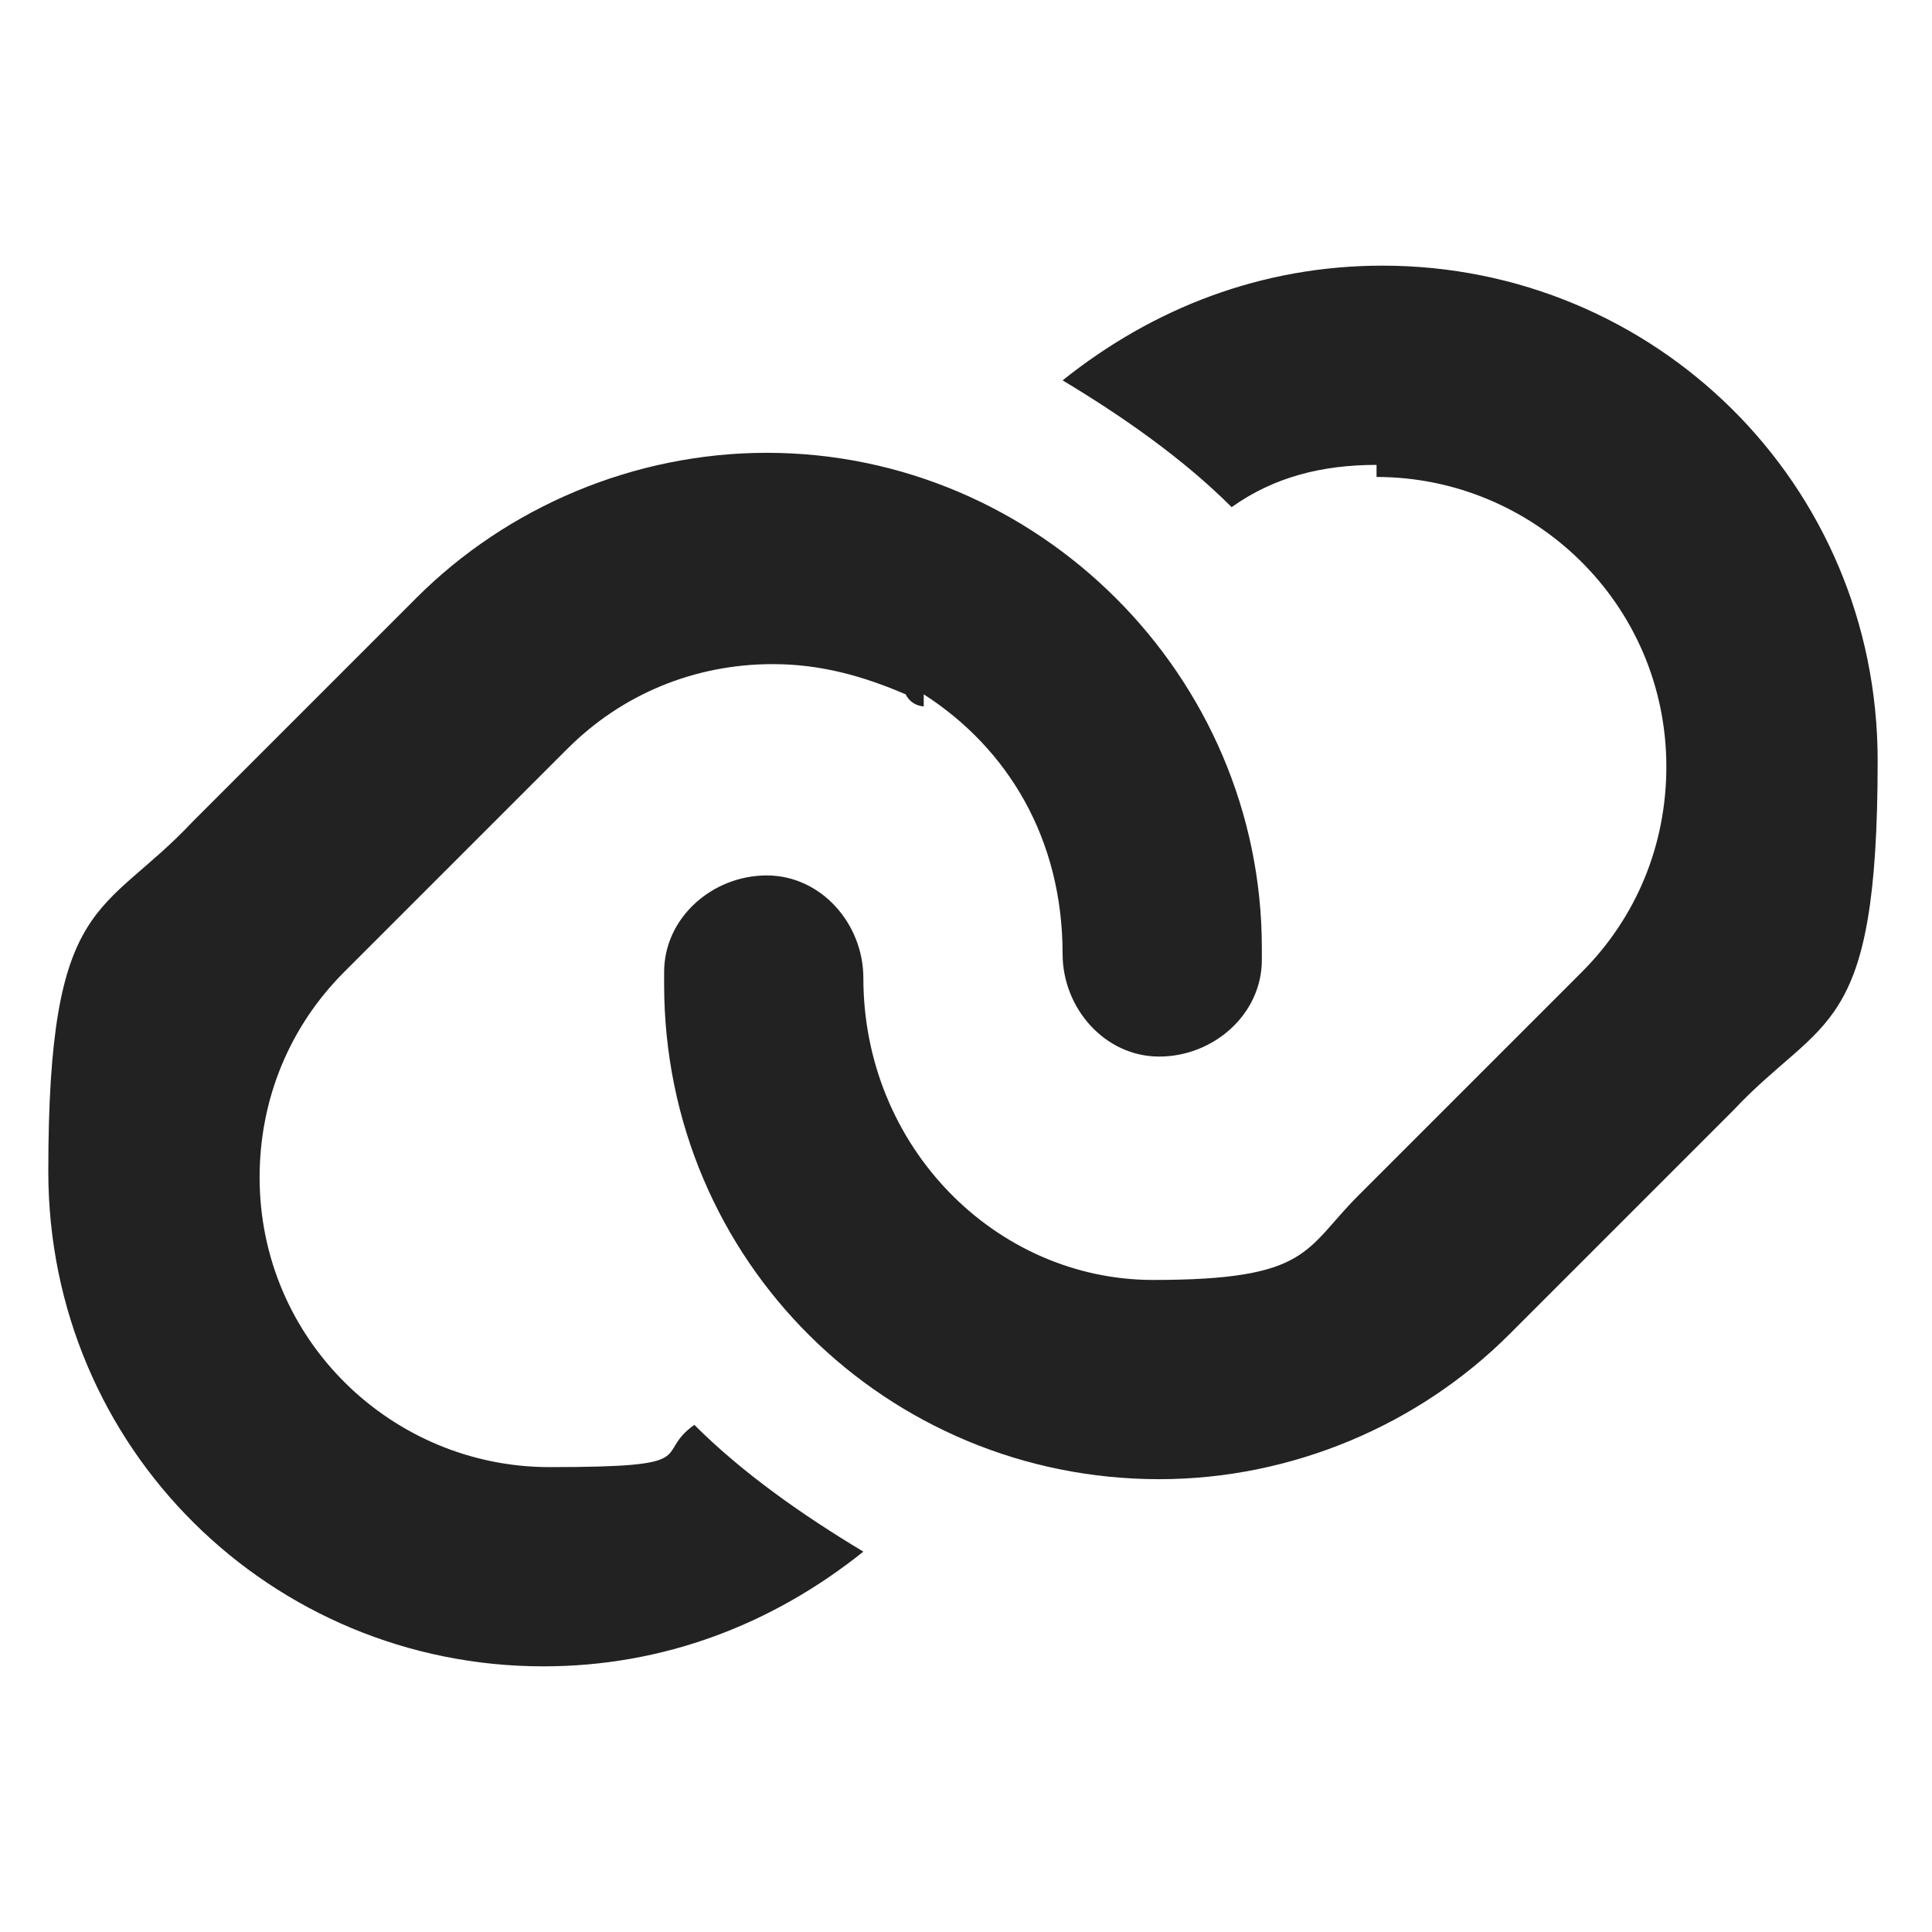
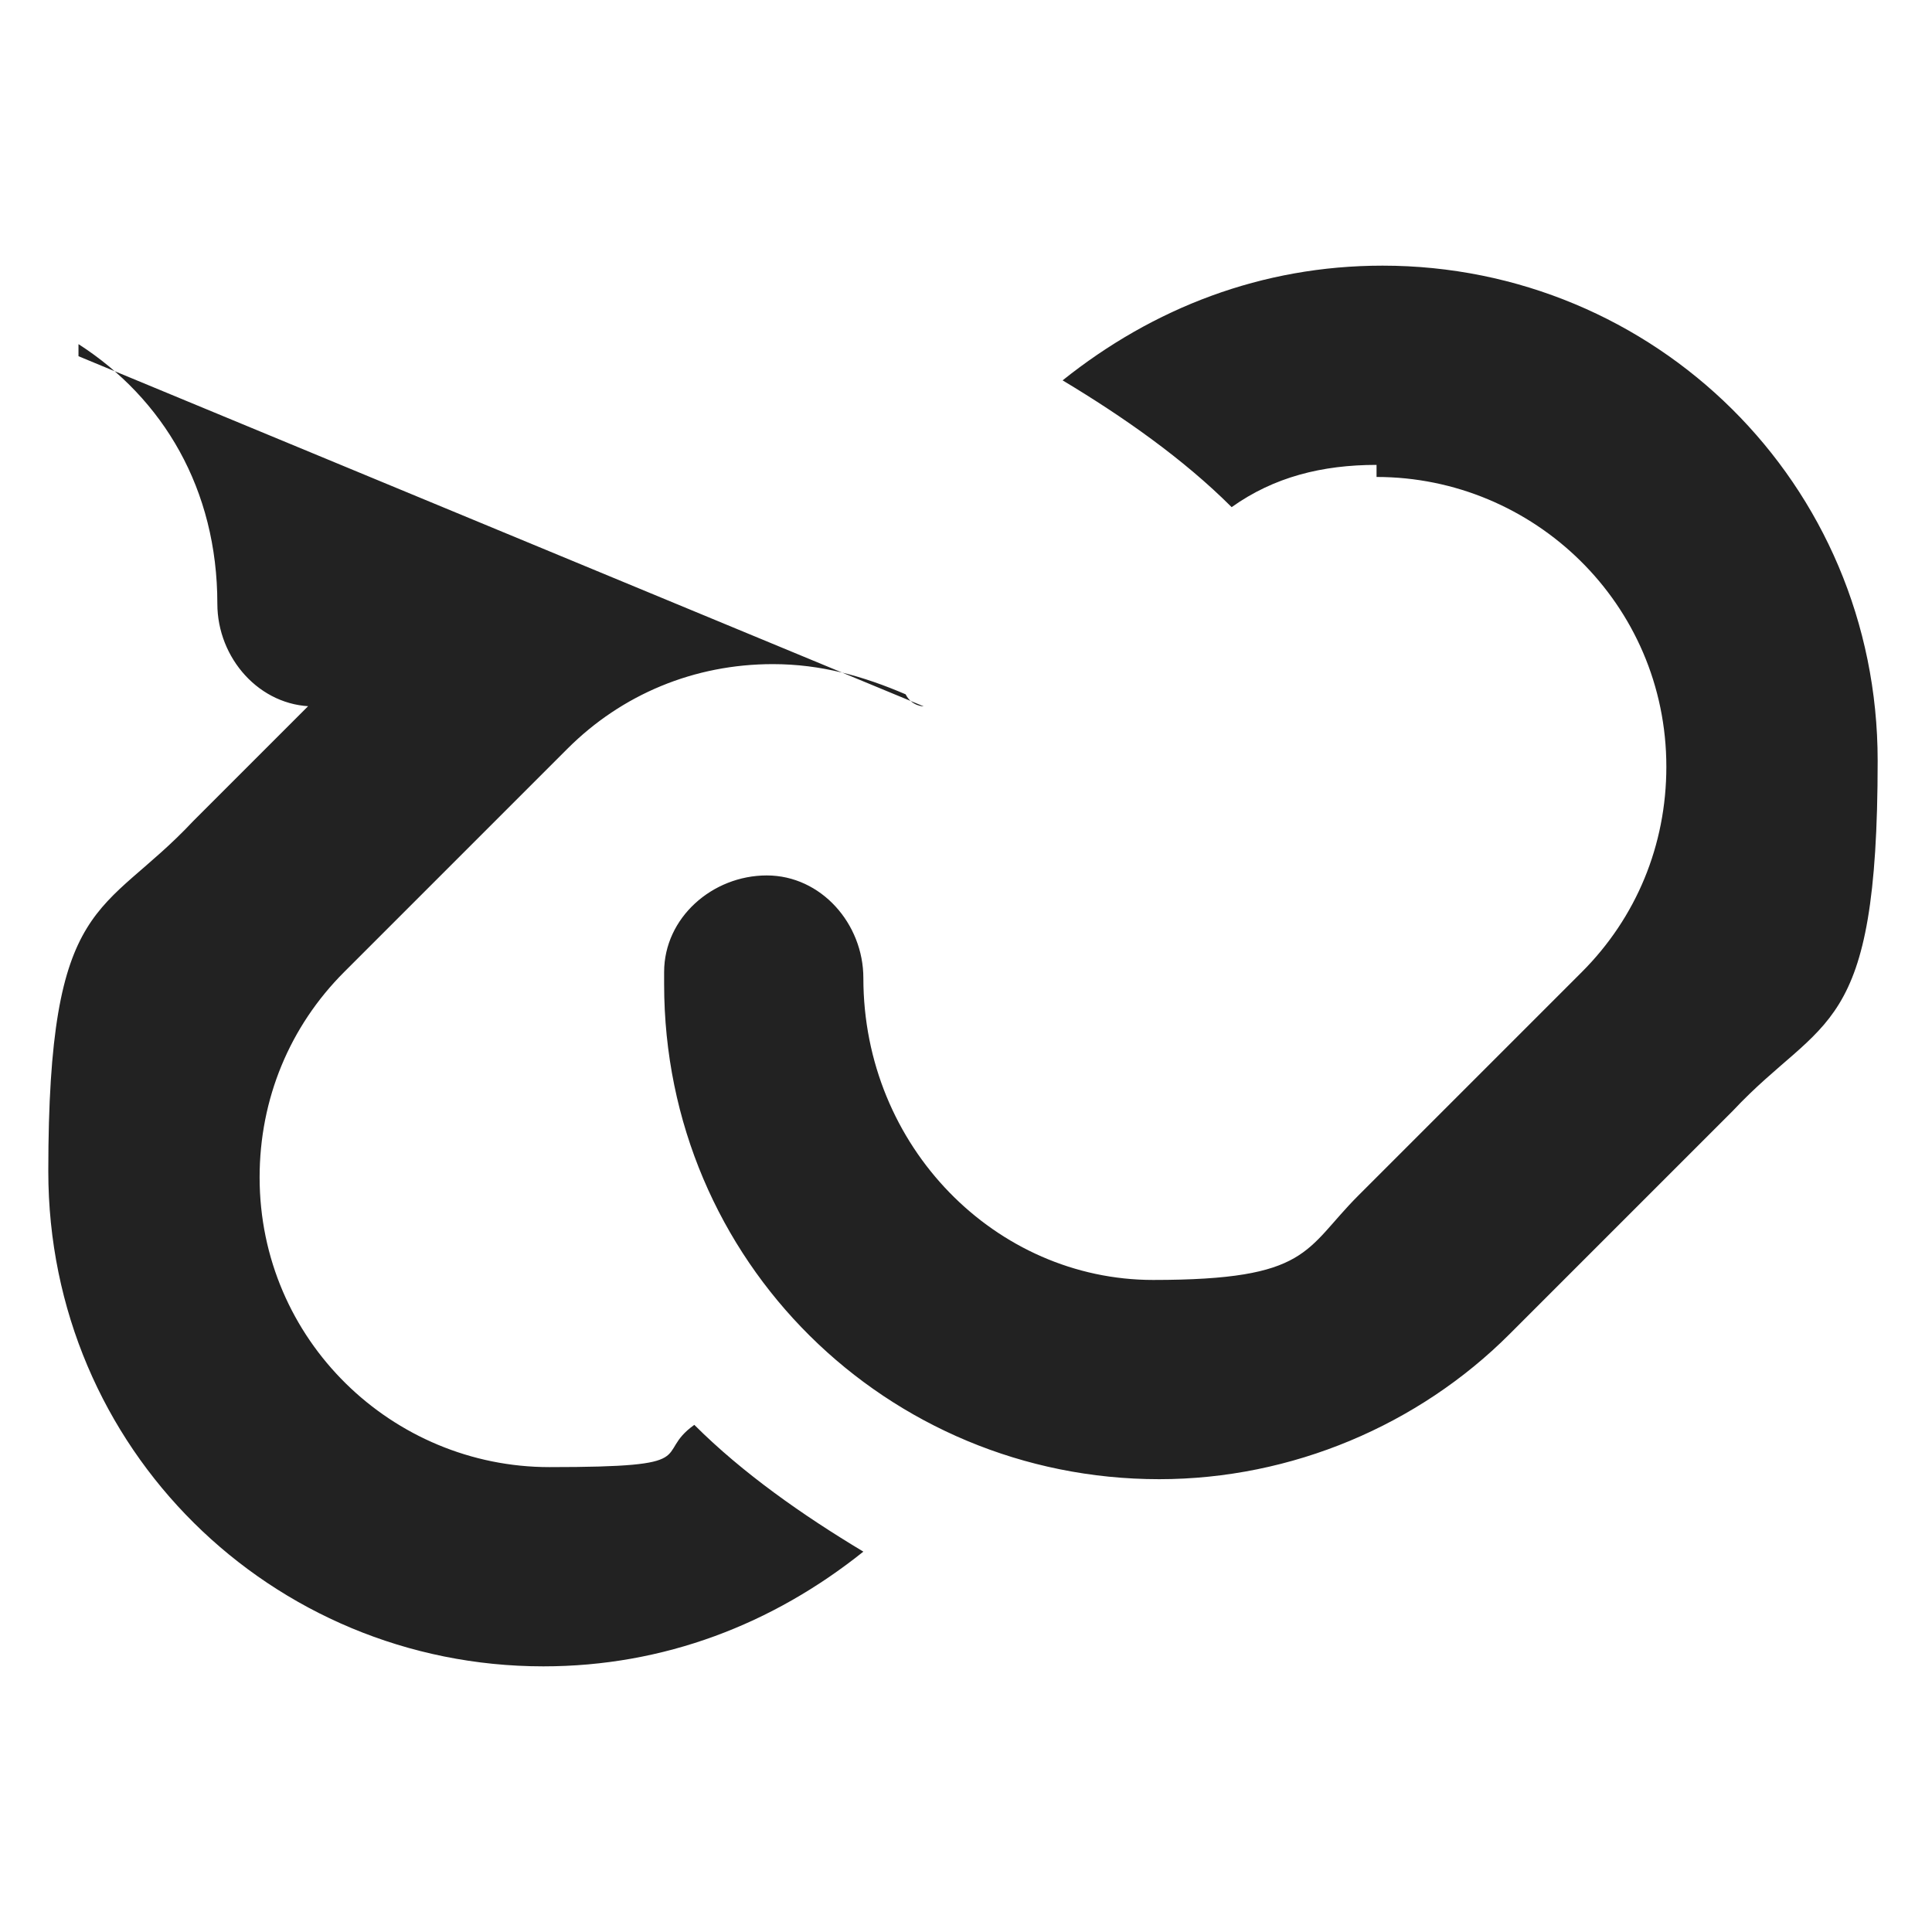
<svg xmlns="http://www.w3.org/2000/svg" id="_レイヤー_1" version="1.1" viewBox="0 0 32 32">
  <defs>
    <style>
      .st0 {
        fill: #222;
      }
    </style>
  </defs>
-   <path class="st0" d="M22.8,7.7c-.9,0-1.7.2-2.4.7-.8-.8-1.8-1.5-2.8-2.1,1.5-1.2,3.3-1.9,5.3-1.9,4.5,0,8.2,3.6,8.2,8.2s-.9,4.2-2.4,5.8l-3.7,3.7c-1.5,1.5-3.6,2.4-5.8,2.4-4.5,0-8.2-3.6-8.2-8.2s0-.2,0-.2c0-.9.8-1.6,1.7-1.6s1.6.8,1.6,1.7h0c0,2.8,2.2,5,4.8,5s2.5-.5,3.4-1.4l3.7-3.7c.9-.9,1.4-2.1,1.4-3.4,0-2.7-2.2-4.8-4.8-4.8h0v-.2ZM15.3,11.7s-.2,0-.3-.2c-.7-.3-1.4-.5-2.2-.5-1.3,0-2.5.5-3.4,1.4l-3.7,3.7c-.9.9-1.4,2.1-1.4,3.4,0,2.7,2.2,4.8,4.8,4.8s1.7-.2,2.4-.7c.8.8,1.8,1.5,2.8,2.1-1.5,1.2-3.3,1.9-5.3,1.9-4.5,0-8.2-3.6-8.2-8.2s.9-4.2,2.4-5.8l3.7-3.7c1.5-1.5,3.6-2.4,5.8-2.4,4.5,0,8.2,3.7,8.2,8.2v.2c0,.9-.8,1.6-1.7,1.6s-1.6-.8-1.6-1.7h0c0-1.9-.9-3.4-2.3-4.3h0v.2Z" />
+   <path class="st0" d="M22.8,7.7c-.9,0-1.7.2-2.4.7-.8-.8-1.8-1.5-2.8-2.1,1.5-1.2,3.3-1.9,5.3-1.9,4.5,0,8.2,3.6,8.2,8.2s-.9,4.2-2.4,5.8l-3.7,3.7c-1.5,1.5-3.6,2.4-5.8,2.4-4.5,0-8.2-3.6-8.2-8.2s0-.2,0-.2c0-.9.8-1.6,1.7-1.6s1.6.8,1.6,1.7h0c0,2.8,2.2,5,4.8,5s2.5-.5,3.4-1.4l3.7-3.7c.9-.9,1.4-2.1,1.4-3.4,0-2.7-2.2-4.8-4.8-4.8h0v-.2ZM15.3,11.7s-.2,0-.3-.2c-.7-.3-1.4-.5-2.2-.5-1.3,0-2.5.5-3.4,1.4l-3.7,3.7c-.9.9-1.4,2.1-1.4,3.4,0,2.7,2.2,4.8,4.8,4.8s1.7-.2,2.4-.7c.8.8,1.8,1.5,2.8,2.1-1.5,1.2-3.3,1.9-5.3,1.9-4.5,0-8.2-3.6-8.2-8.2s.9-4.2,2.4-5.8l3.7-3.7v.2c0,.9-.8,1.6-1.7,1.6s-1.6-.8-1.6-1.7h0c0-1.9-.9-3.4-2.3-4.3h0v.2Z" />
</svg>